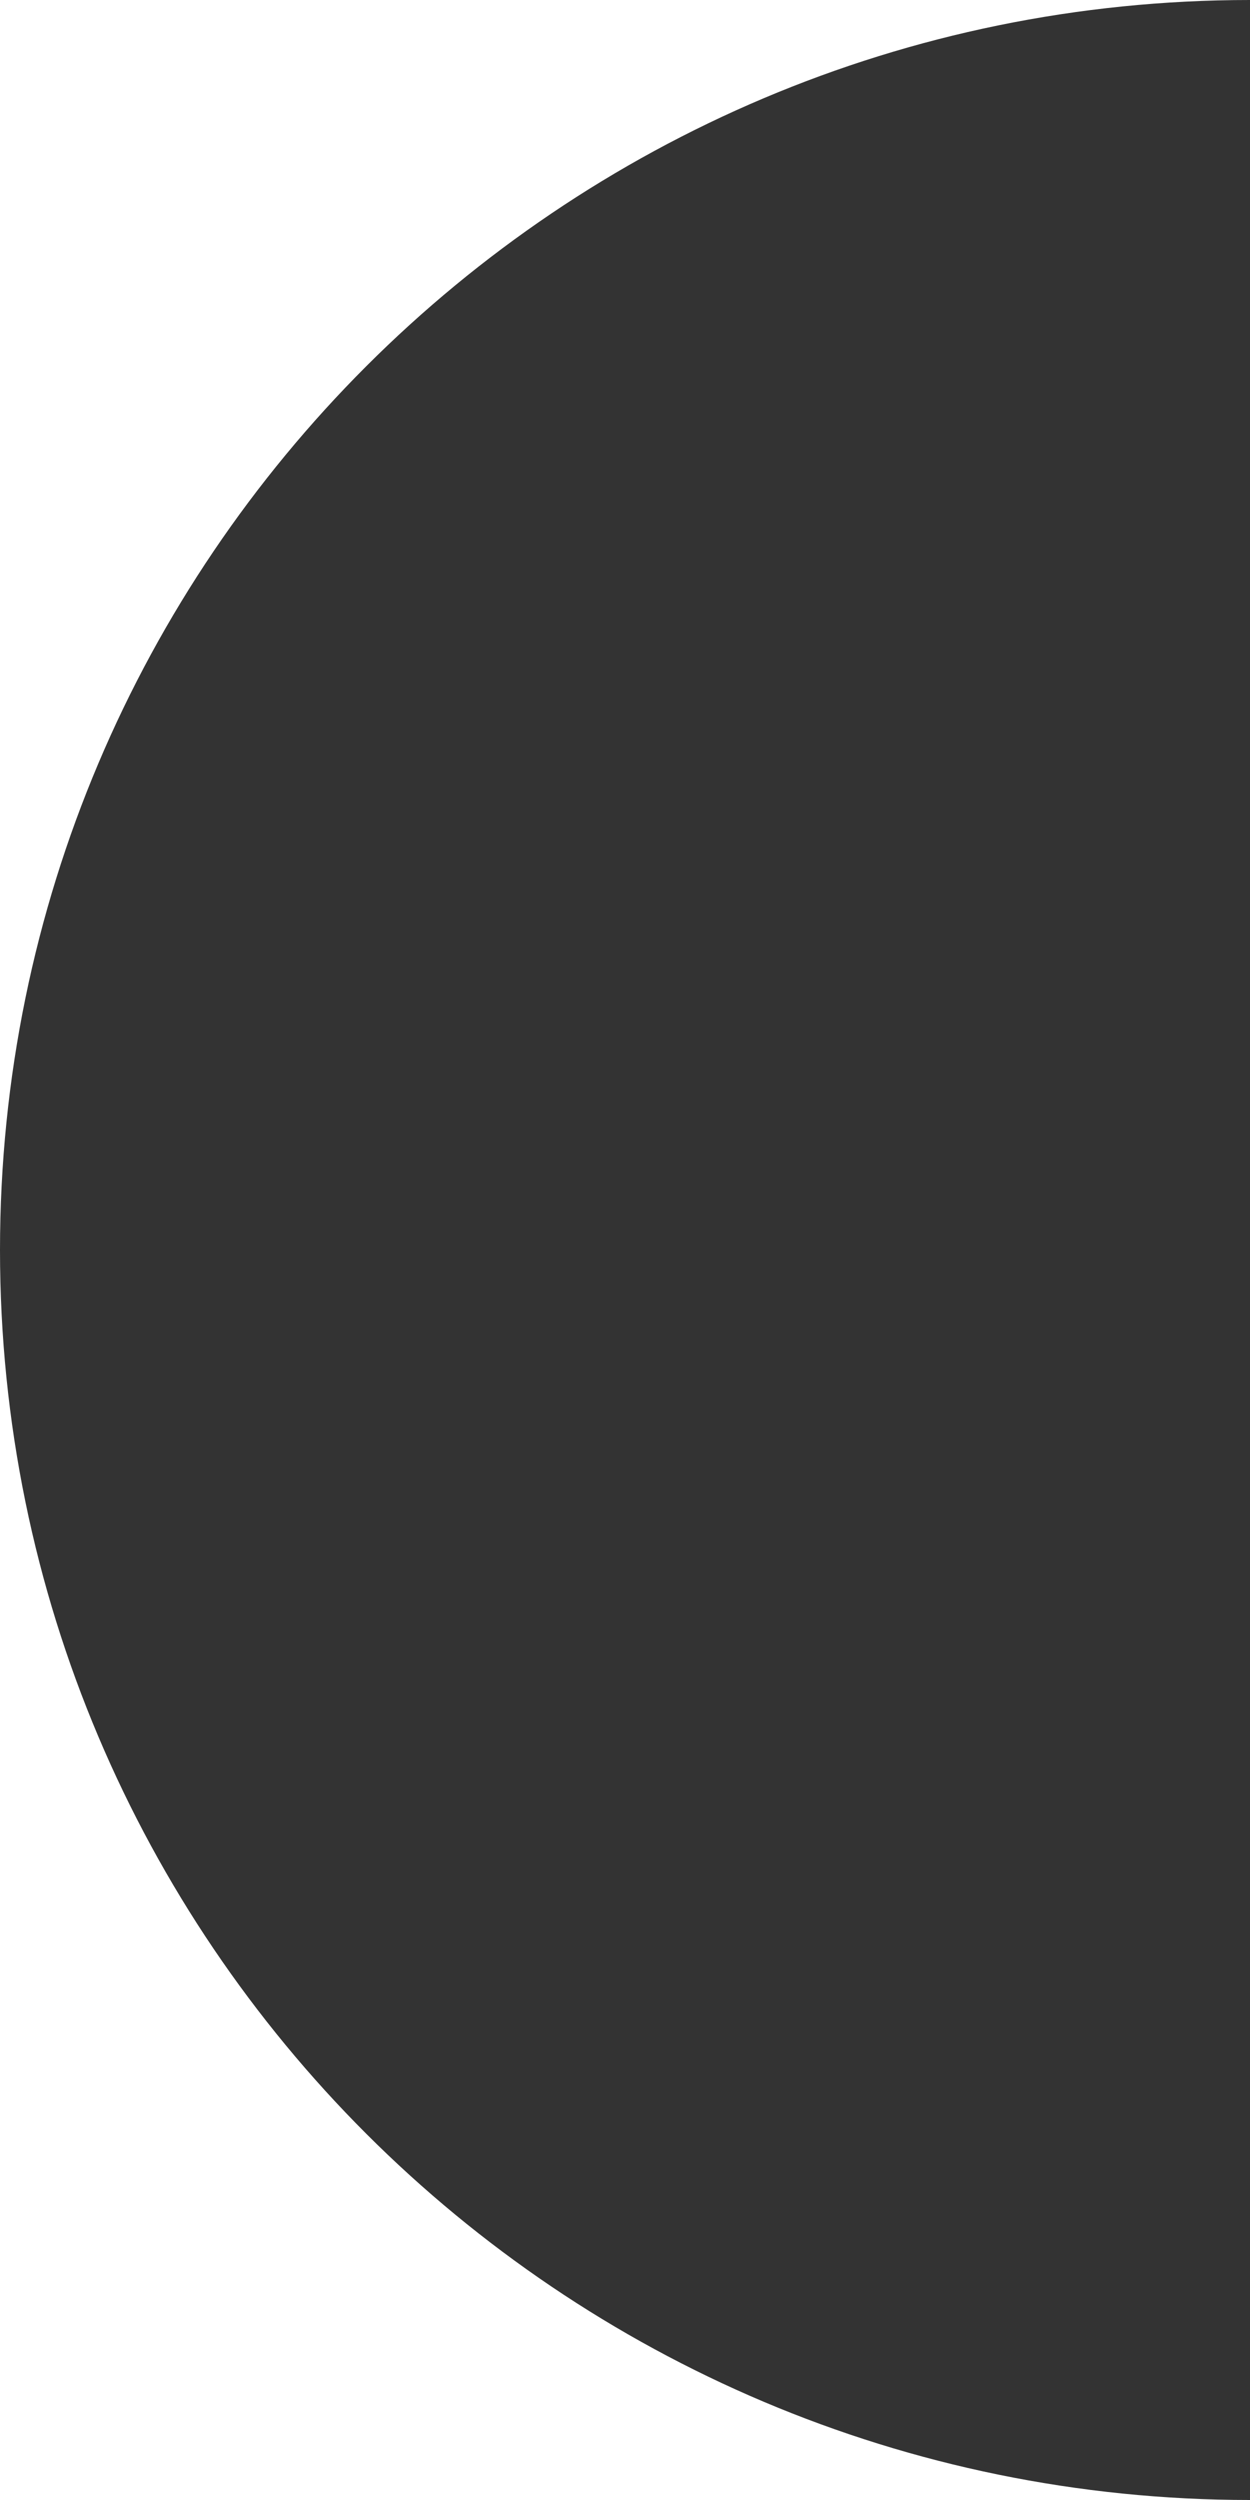
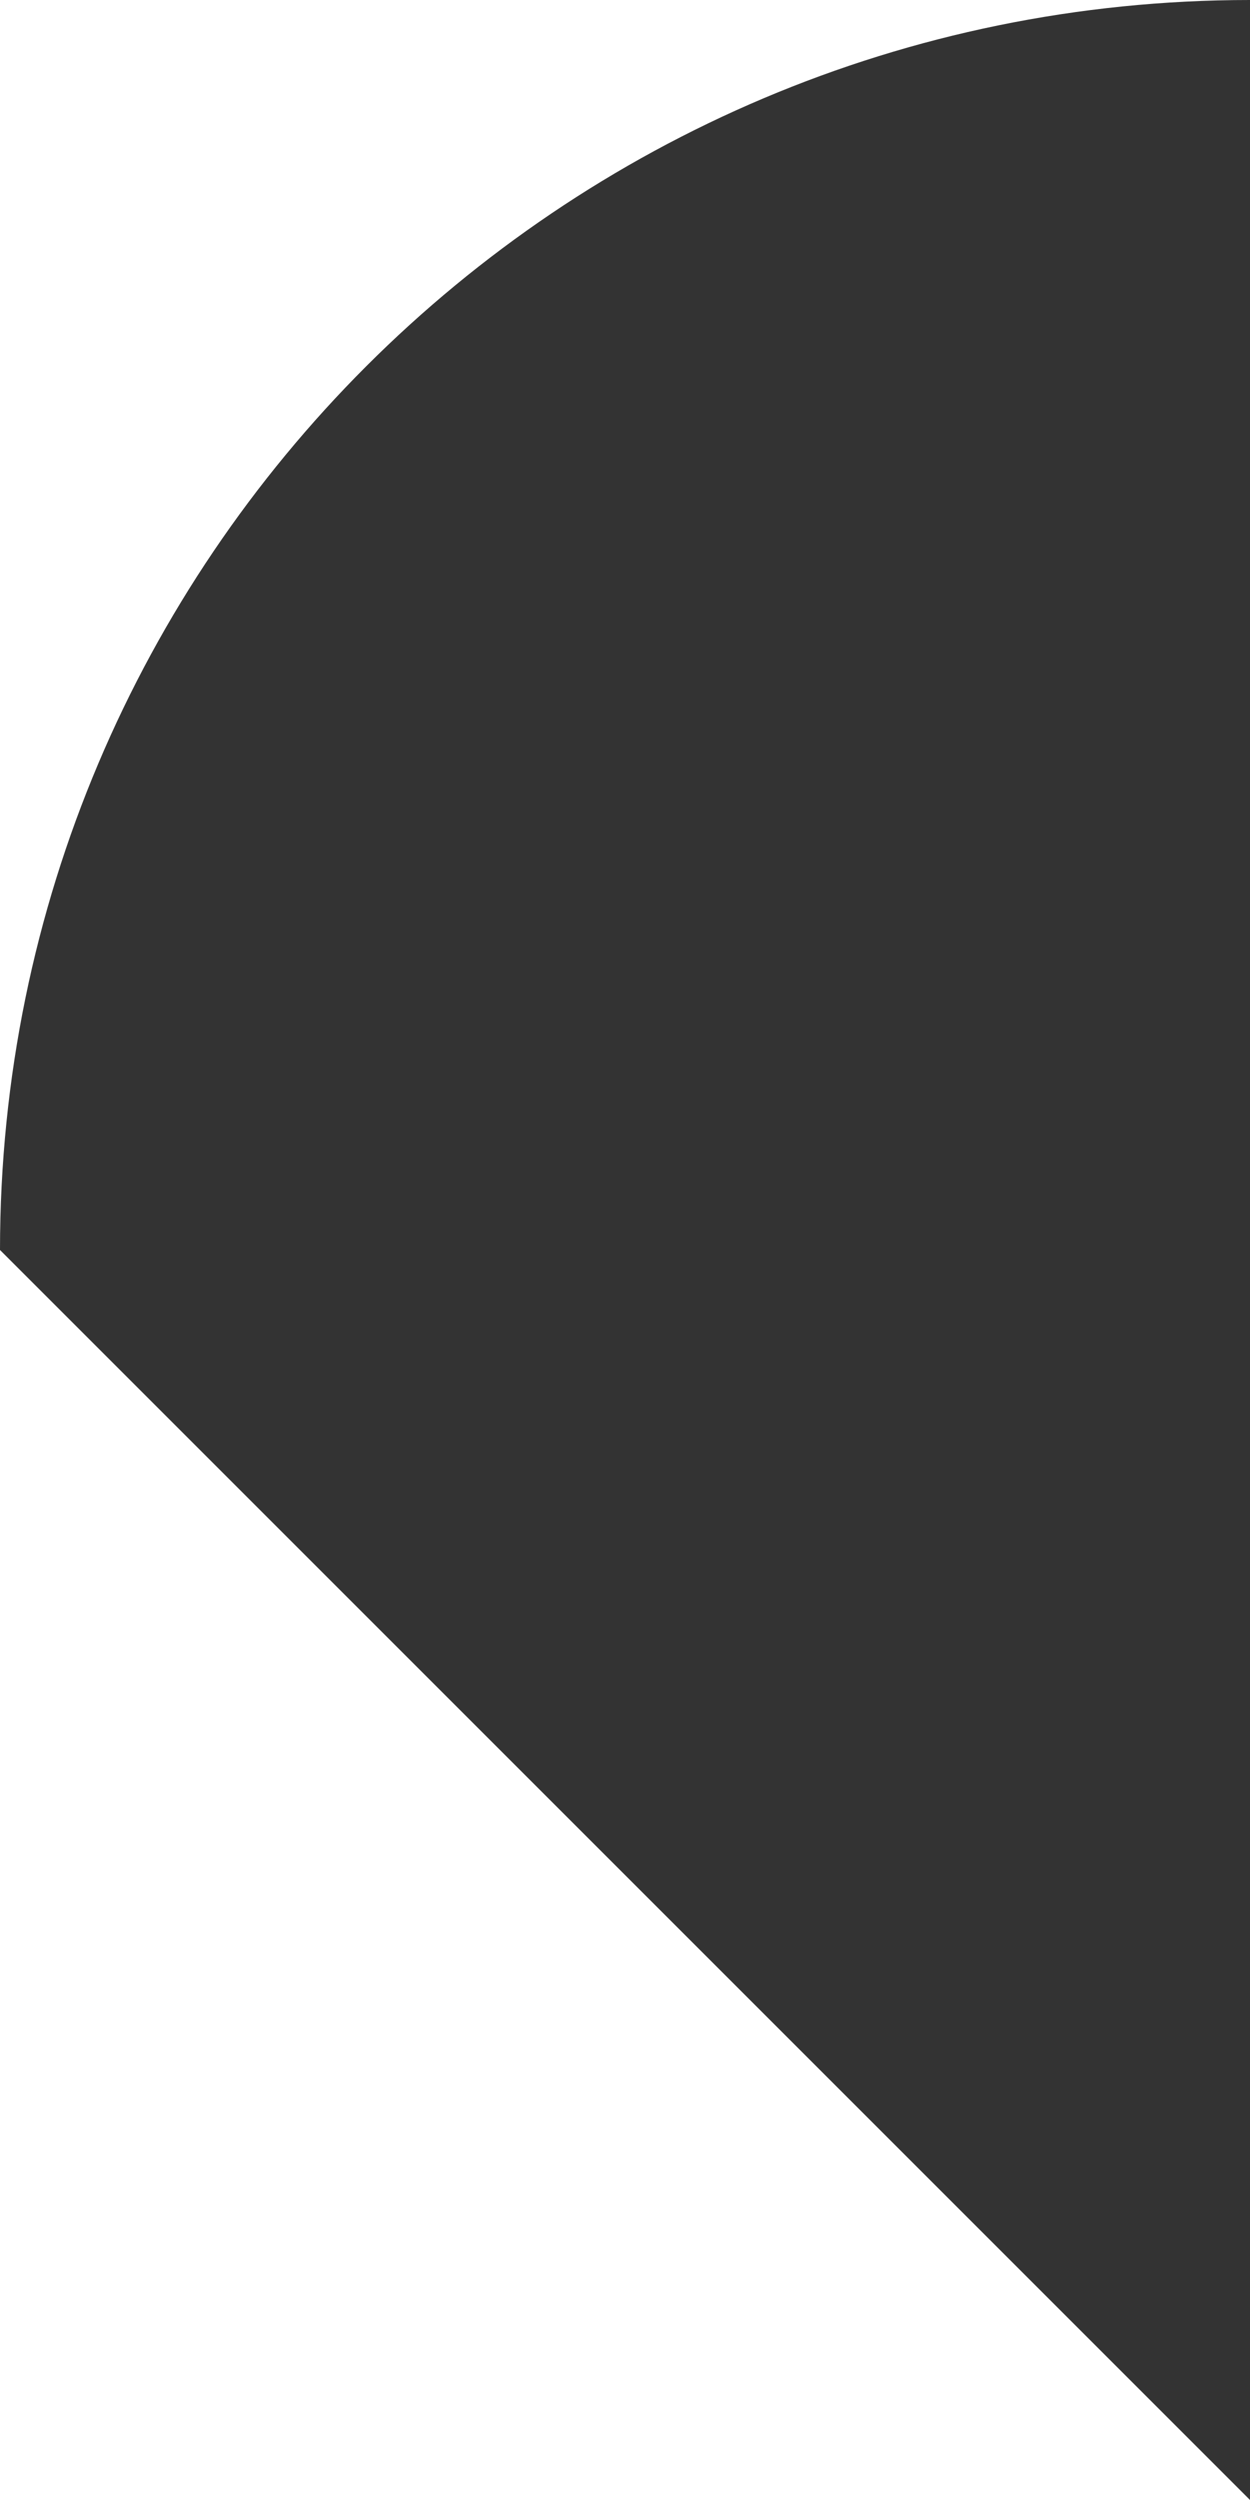
<svg xmlns="http://www.w3.org/2000/svg" enable-background="new 0 0 50 100" viewBox="0 0 50 100">
  <rect x="0" y="0" width="50" height="100" fill="#333333" stroke="none" />
-   <path d="m0 50c0-27.6 22.4-50 50-50h-51v100h51c-27.6 0-50-22.4-50-50z" fill="#fff" />
+   <path d="m0 50c0-27.6 22.4-50 50-50h-51v100h51z" fill="#fff" />
</svg>